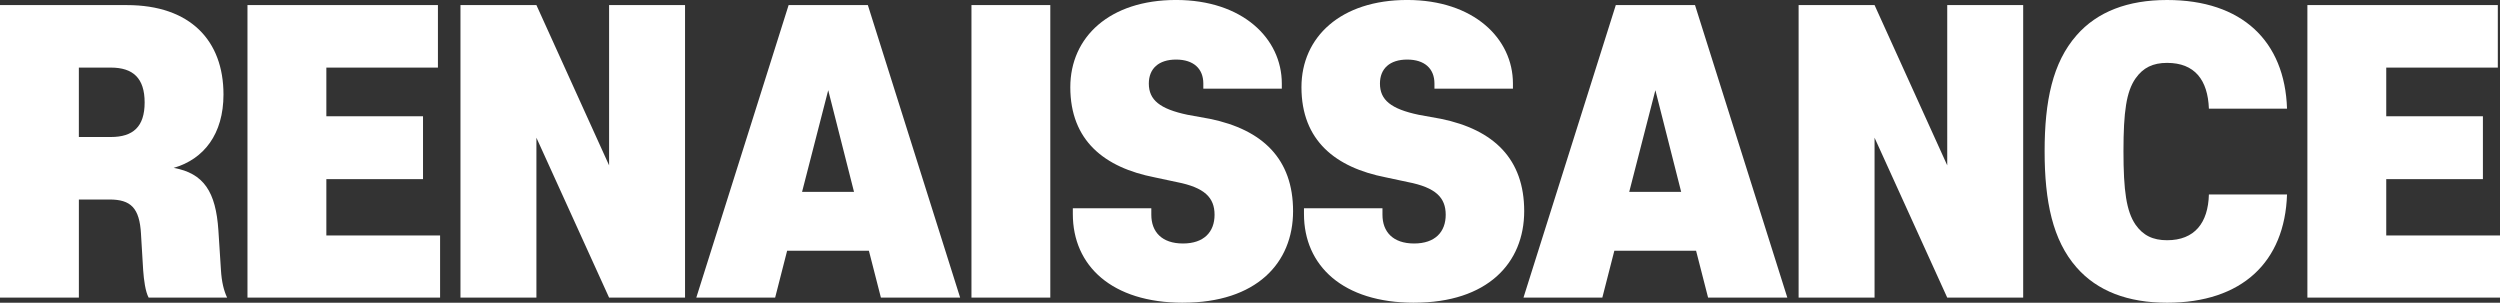
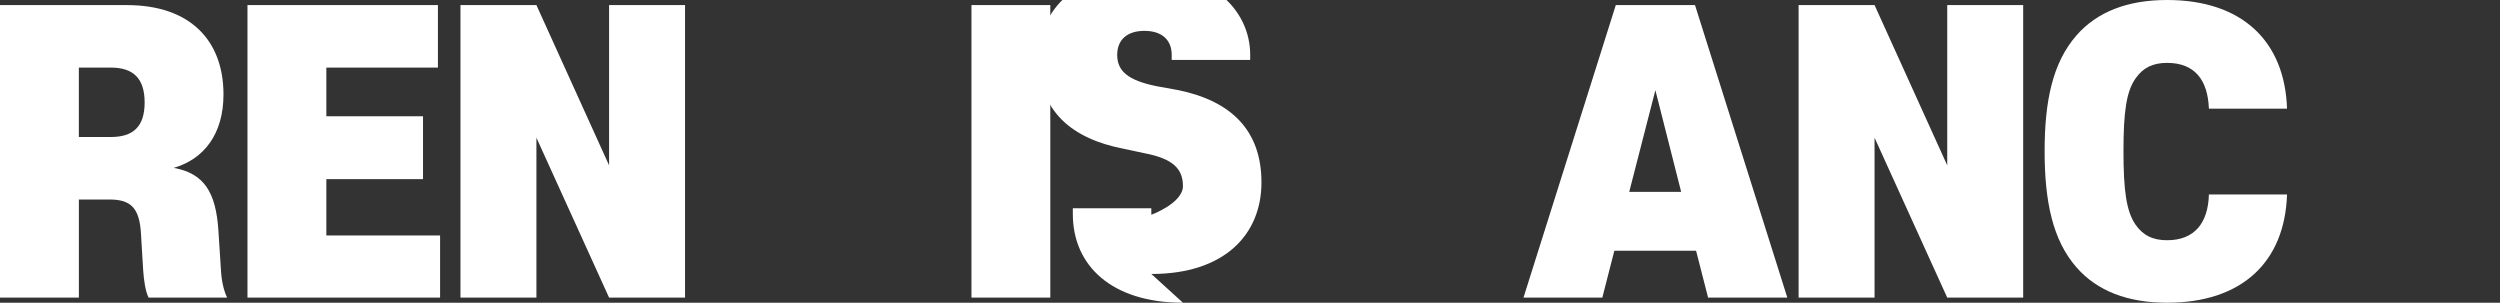
<svg xmlns="http://www.w3.org/2000/svg" id="_레이어_2" data-name="레이어_2" viewBox="0 0 972.43 117.75">
  <rect x="0" y="0" width="972.43" height="117.75" fill="#333333" stroke="none" />
  <defs>
    <style>
      .cls-1 {
        fill: #fff;
      }
    </style>
  </defs>
  <g id="_레이어_1-2" data-name="레이어_1">
    <g>
      <path class="cls-1" d="M54.85,91.03c-.57-10.18-3.96-13.43-12.3-13.43h-11.87v38.17H0V1.98h49.33c24.74,0,37.6,13.85,37.6,34.77,0,15.41-7.63,25.16-19.37,28.55,11.73,2.12,16.4,9.33,17.39,24.31l.99,15.41c.28,4.66,1.13,8.06,2.4,10.74h-30.53c-1.27-2.4-1.84-6.79-2.12-10.6l-.85-14.14ZM43.11,53.29c8.62,0,13.15-3.96,13.15-13.43s-4.52-13.57-13.15-13.57h-12.44v27h12.44Z" />
      <path class="cls-1" d="M96.27,1.98h74.07v24.31h-43.4v18.94h37.6v24.46h-37.6v21.91h44.24v24.17h-74.92V1.98Z" />
      <path class="cls-1" d="M208.65,53.57v62.2h-29.54V1.98h29.54l28.27,62.34V1.98h29.54v113.79h-29.54l-28.27-62.2Z" />
-       <path class="cls-1" d="M337.57,1.98l35.9,113.79h-30.82l-4.67-18.23h-31.81l-4.66,18.23h-30.67L306.75,1.98h30.82ZM322.16,35.06l-10.18,39.58h20.21l-10.04-39.58Z" />
      <path class="cls-1" d="M408.54,115.77h-30.67V1.98h30.67v113.79Z" />
-       <path class="cls-1" d="M460.13,117.75c-27.71,0-42.83-14.42-42.83-34.49v-2.26h30.53v2.54c0,6.64,4.1,11.17,12.3,11.17s12.3-4.52,12.3-11.17-3.82-10.6-14.7-12.72l-8.62-1.84c-19.51-3.82-32.79-14.28-32.79-35.06,0-19.51,15.27-33.93,41.13-33.93s41.14,14.98,41.14,32.51v1.98h-30.53v-1.98c0-5.8-3.82-9.33-10.6-9.33s-10.6,3.53-10.6,9.33c0,6.36,4.24,9.89,15.12,12.16l8.62,1.56c20.64,4.24,32.37,15.69,32.37,35.9s-14.28,35.62-42.83,35.62Z" />
-       <path class="cls-1" d="M550.04,117.75c-27.71,0-42.83-14.42-42.83-34.49v-2.26h30.53v2.54c0,6.64,4.1,11.17,12.3,11.17s12.3-4.52,12.3-11.17-3.82-10.6-14.7-12.72l-8.62-1.84c-19.51-3.82-32.79-14.28-32.79-35.06,0-19.51,15.27-33.93,41.13-33.93s41.13,14.98,41.13,32.51v1.98h-30.53v-1.98c0-5.8-3.82-9.33-10.6-9.33s-10.6,3.53-10.6,9.33c0,6.36,4.24,9.89,15.12,12.16l8.62,1.56c20.64,4.24,32.37,15.69,32.37,35.9s-14.28,35.62-42.83,35.62Z" />
+       <path class="cls-1" d="M460.13,117.75c-27.71,0-42.83-14.42-42.83-34.49v-2.26h30.53v2.54s12.3-4.52,12.3-11.17-3.82-10.6-14.7-12.72l-8.62-1.84c-19.51-3.82-32.79-14.28-32.79-35.06,0-19.51,15.27-33.93,41.13-33.93s41.14,14.98,41.14,32.51v1.98h-30.53v-1.98c0-5.8-3.82-9.33-10.6-9.33s-10.6,3.53-10.6,9.33c0,6.36,4.24,9.89,15.12,12.16l8.62,1.56c20.64,4.24,32.37,15.69,32.37,35.9s-14.28,35.62-42.83,35.62Z" />
      <path class="cls-1" d="M659.31,1.98l35.91,113.79h-30.82l-4.67-18.23h-31.8l-4.67,18.23h-30.67L628.5,1.98h30.82ZM643.9,35.06l-10.18,39.58h20.21l-10.04-39.58Z" />
      <path class="cls-1" d="M729.15,53.57v62.2h-29.54V1.98h29.54l28.27,62.34V1.98h29.54v113.79h-29.54l-28.27-62.2Z" />
      <path class="cls-1" d="M807.74,13.71c8.06-9.19,19.93-13.71,35.2-13.71,29.12,0,45.8,15.97,46.65,42.27h-30.39c-.42-11.17-5.51-17.81-16.26-17.81-5.51,0-9.33,1.84-12.3,6.08-3.53,5.09-4.67,12.86-4.67,28.27s1.13,23.32,4.67,28.55c2.97,4.24,6.79,6.08,12.3,6.08,10.74,0,15.97-6.79,16.26-17.81h30.39c-.85,26.29-17.53,42.12-46.65,42.12-15.27,0-27.14-4.52-35.2-13.71-9.33-10.6-12.44-25.73-12.44-45.23s3.11-34.49,12.44-45.09Z" />
-       <path class="cls-1" d="M897.51,1.98h74.07v24.31h-43.4v18.94h37.6v24.46h-37.6v21.91h44.25v24.17h-74.92V1.98Z" />
    </g>
  </g>
</svg>